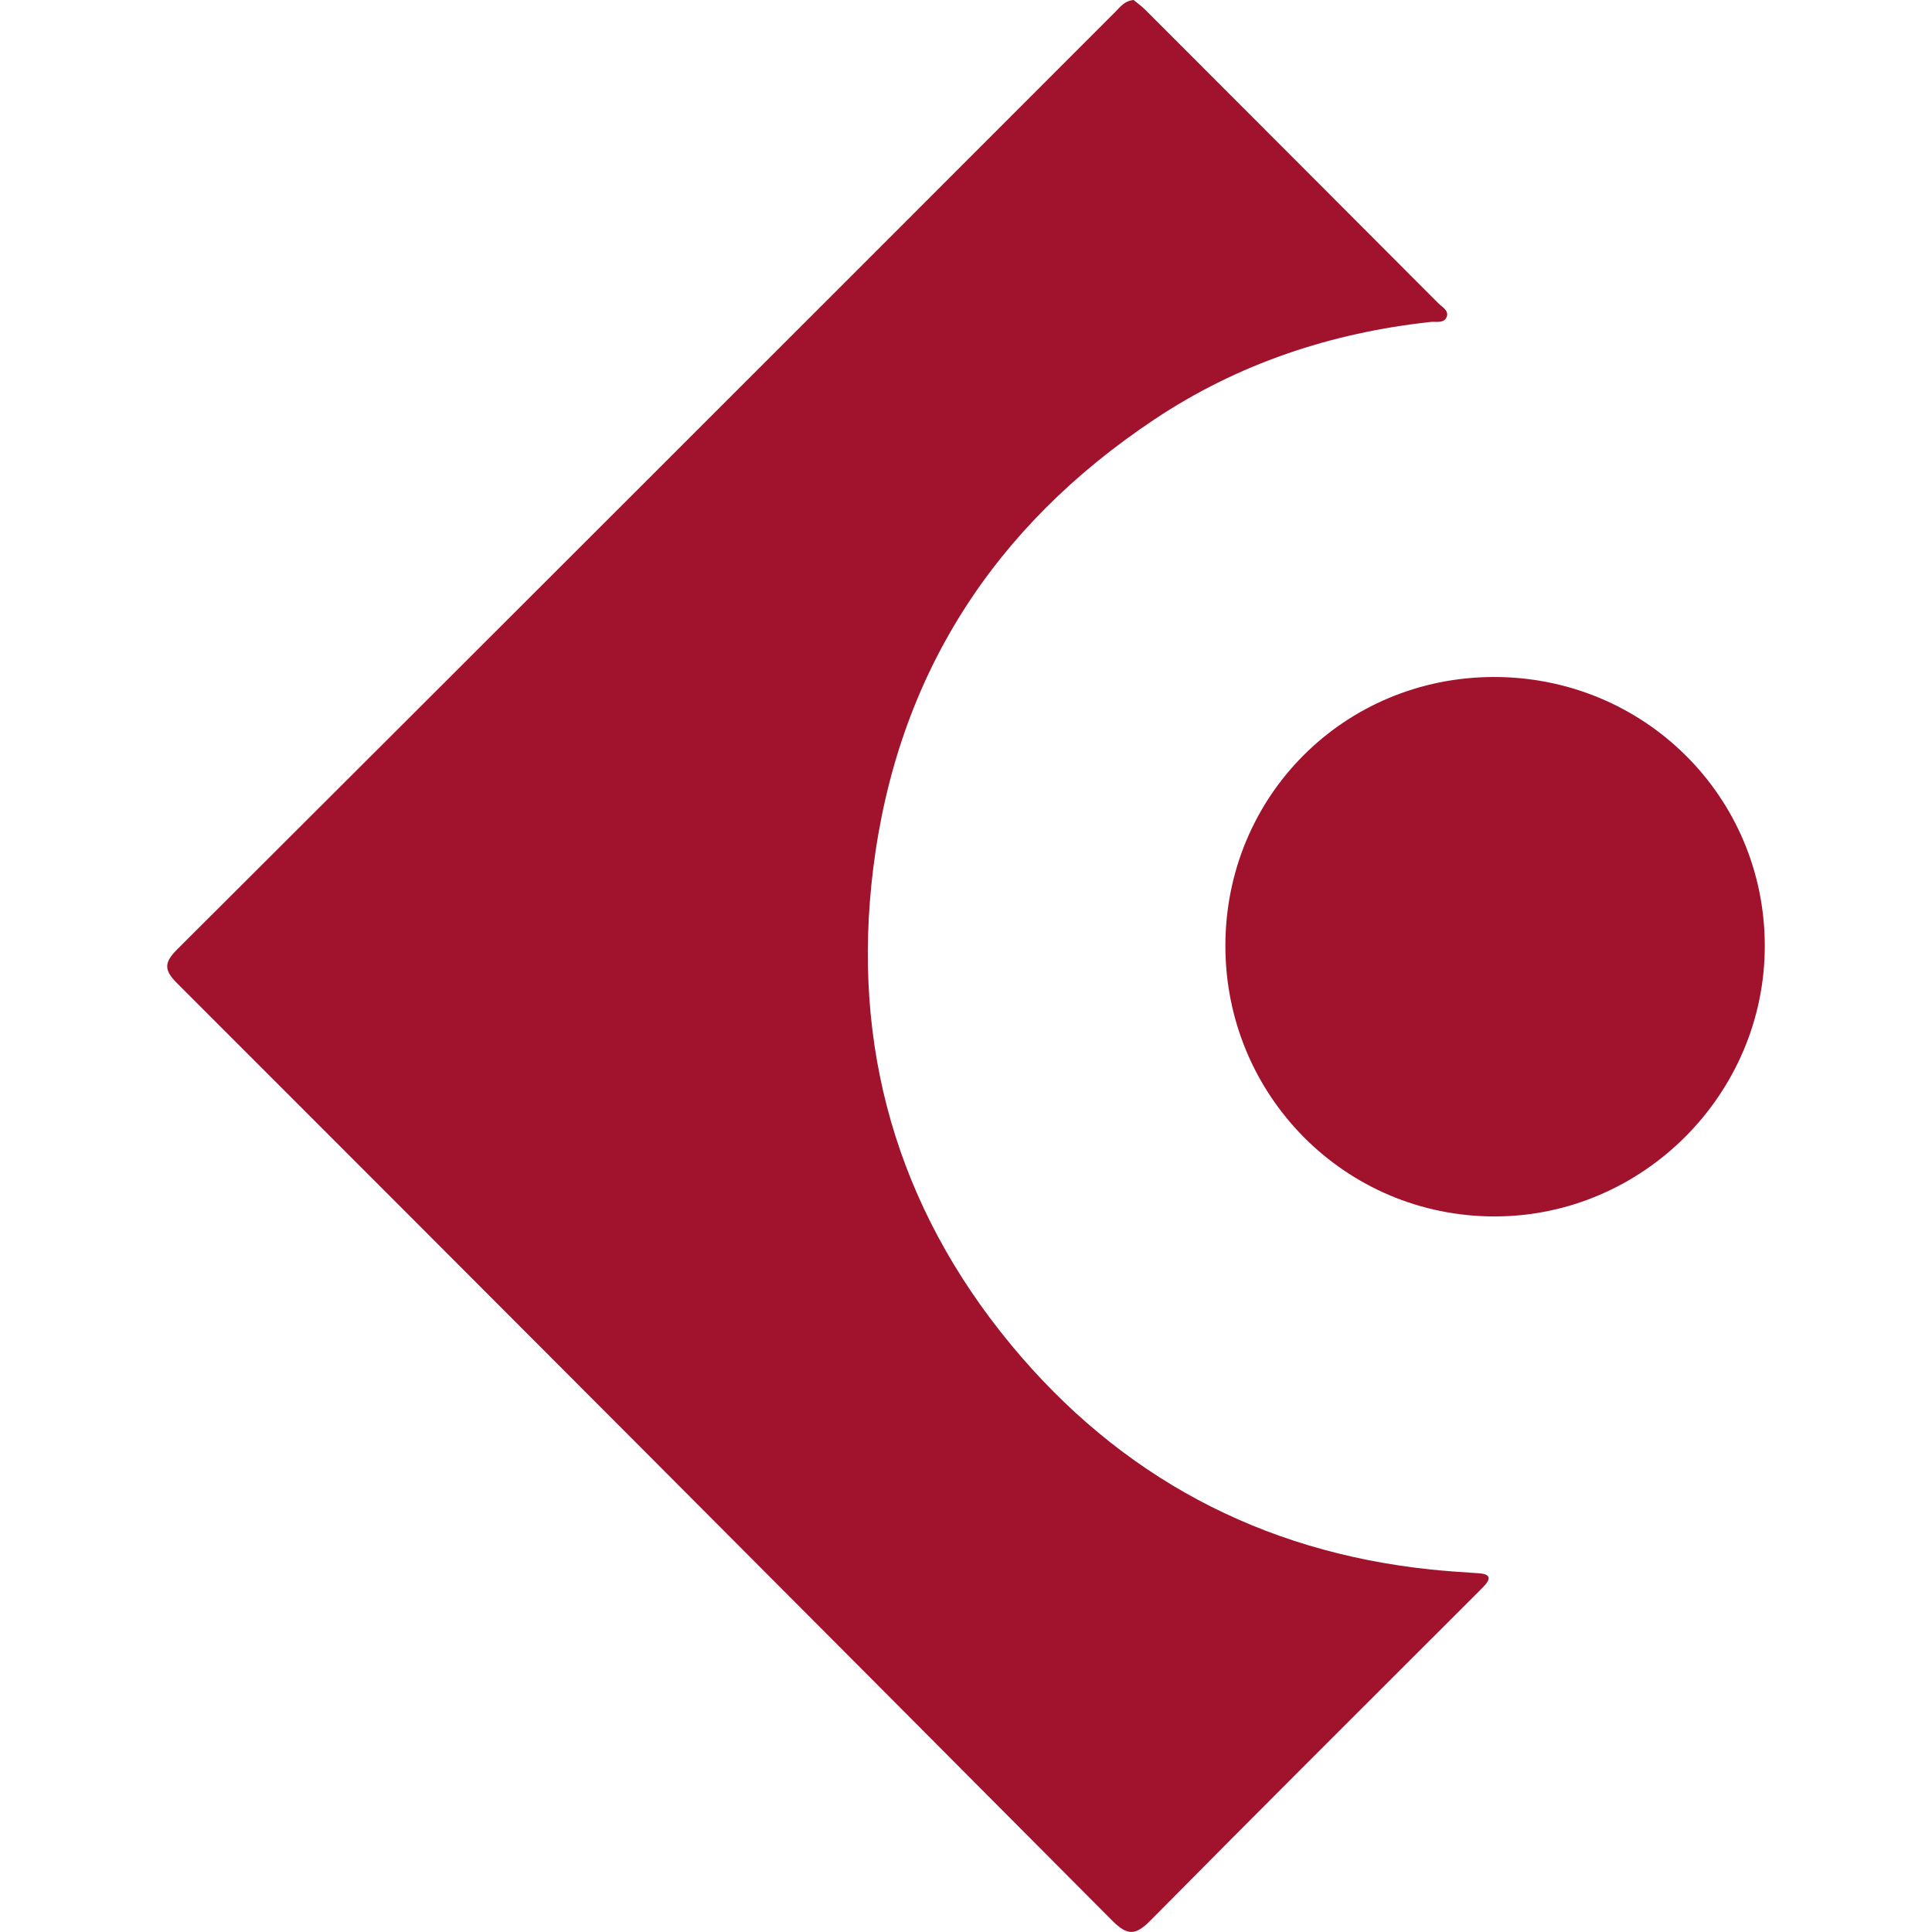
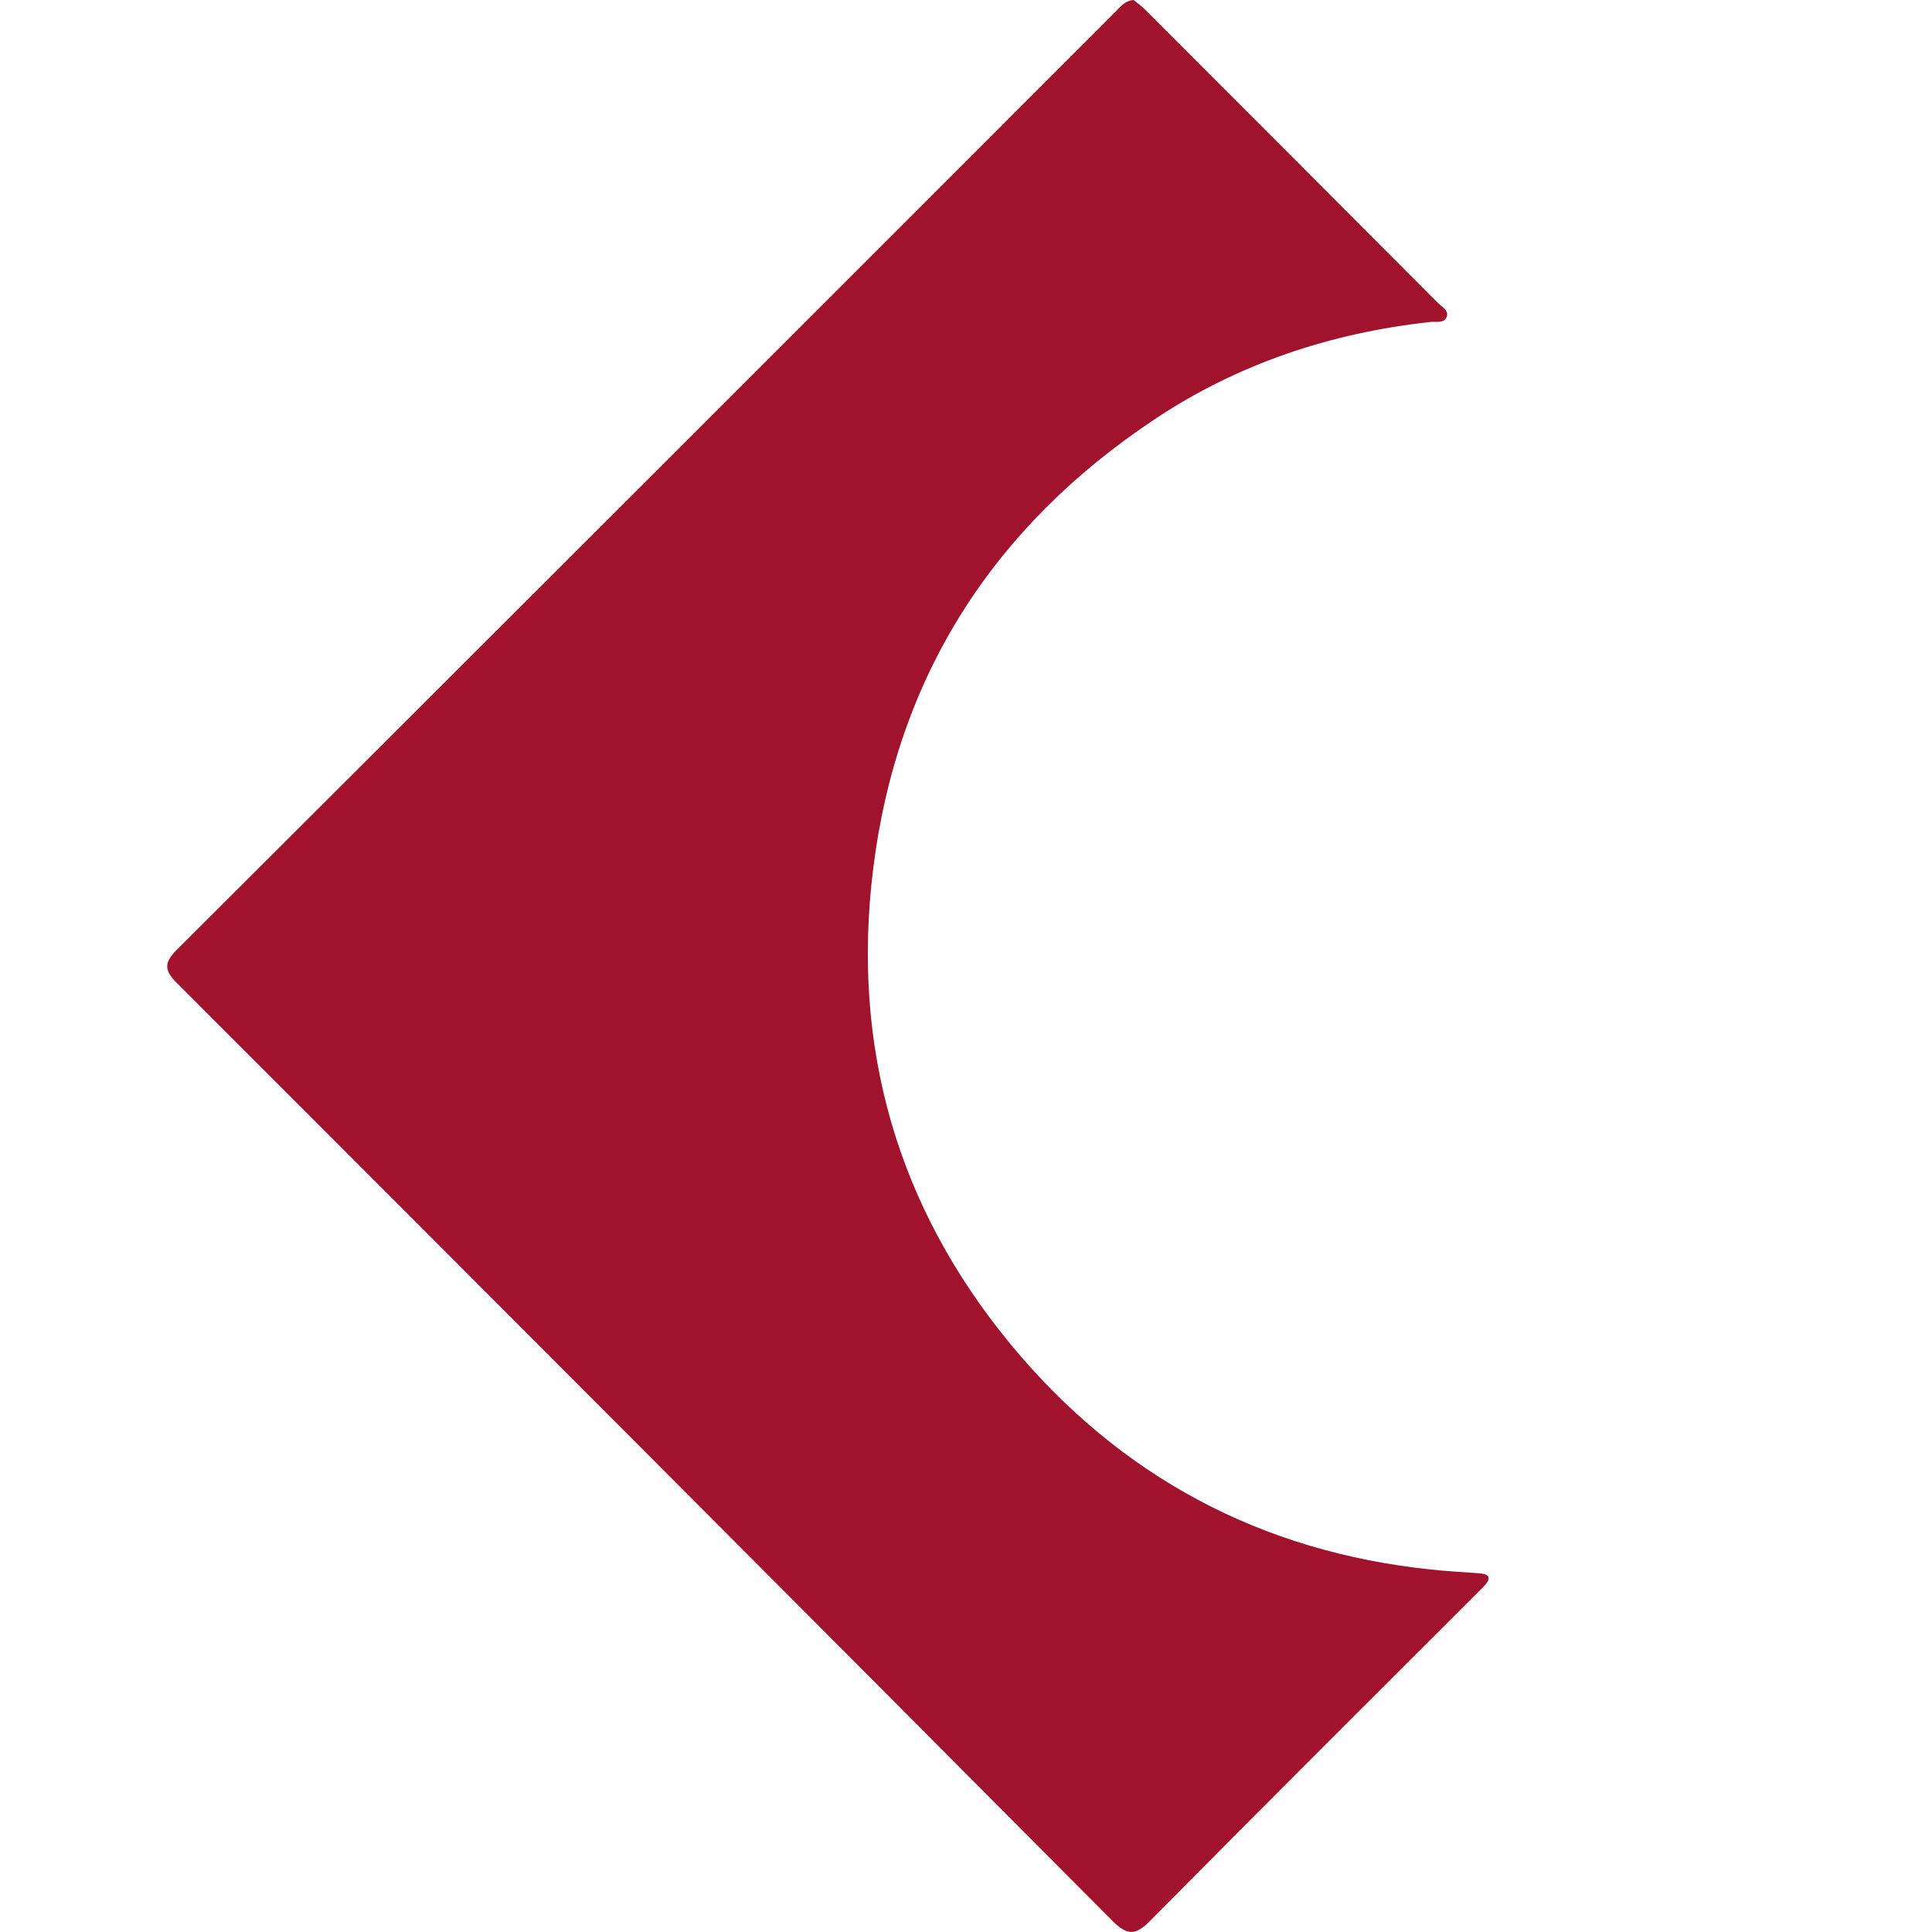
<svg xmlns="http://www.w3.org/2000/svg" t="1723133409240" class="icon" viewBox="0 0 1024 1024" version="1.1" p-id="40331" width="200" height="200">
  <path d="M600.816 0c1.826 1.516 4.216 3.198 6.252 5.234q77.664 77.675 155.228 155.46c1.992 1.992 5.532 3.773 4.592 6.949-1.239 3.994-5.698 2.678-8.664 2.999-52.856 5.776-102.106 22.13-146.387 51.672-85.331 56.84-136.34 136.019-149.02 238.058-11.707 94.139 12.547 179.183 73.027 252.365 57.659 69.708 132.312 109.751 222.756 119.168 8.409 0.874 16.852 1.383 25.283 1.97 5.466 0.376 6.783 2.39 2.844 6.639-1.494 1.615-3.087 3.153-4.647 4.714-57.537 57.537-115.162 114.874-172.345 172.699-7.745 7.845-12.094 8.21-20.116 0.166Q342.044 769.256 93.762 521.051c-6.904-6.904-6.783-10.91 0-17.704q248.957-248.382 497.461-497.129c2.545-2.545 4.725-5.743 9.593-6.218z" p-id="40332" fill="#a1122c" />
-   <path d="M791.695 358.819c79.666-0.1 143.599 63.279 143.676 142.437 0.066 78.659-64.64 143.477-143.233 143.477-79.124 0-142.736-64.054-142.658-143.587 0.1-79.268 63.003-142.171 142.215-142.326z" p-id="40333" fill="#a1122c" />
</svg>